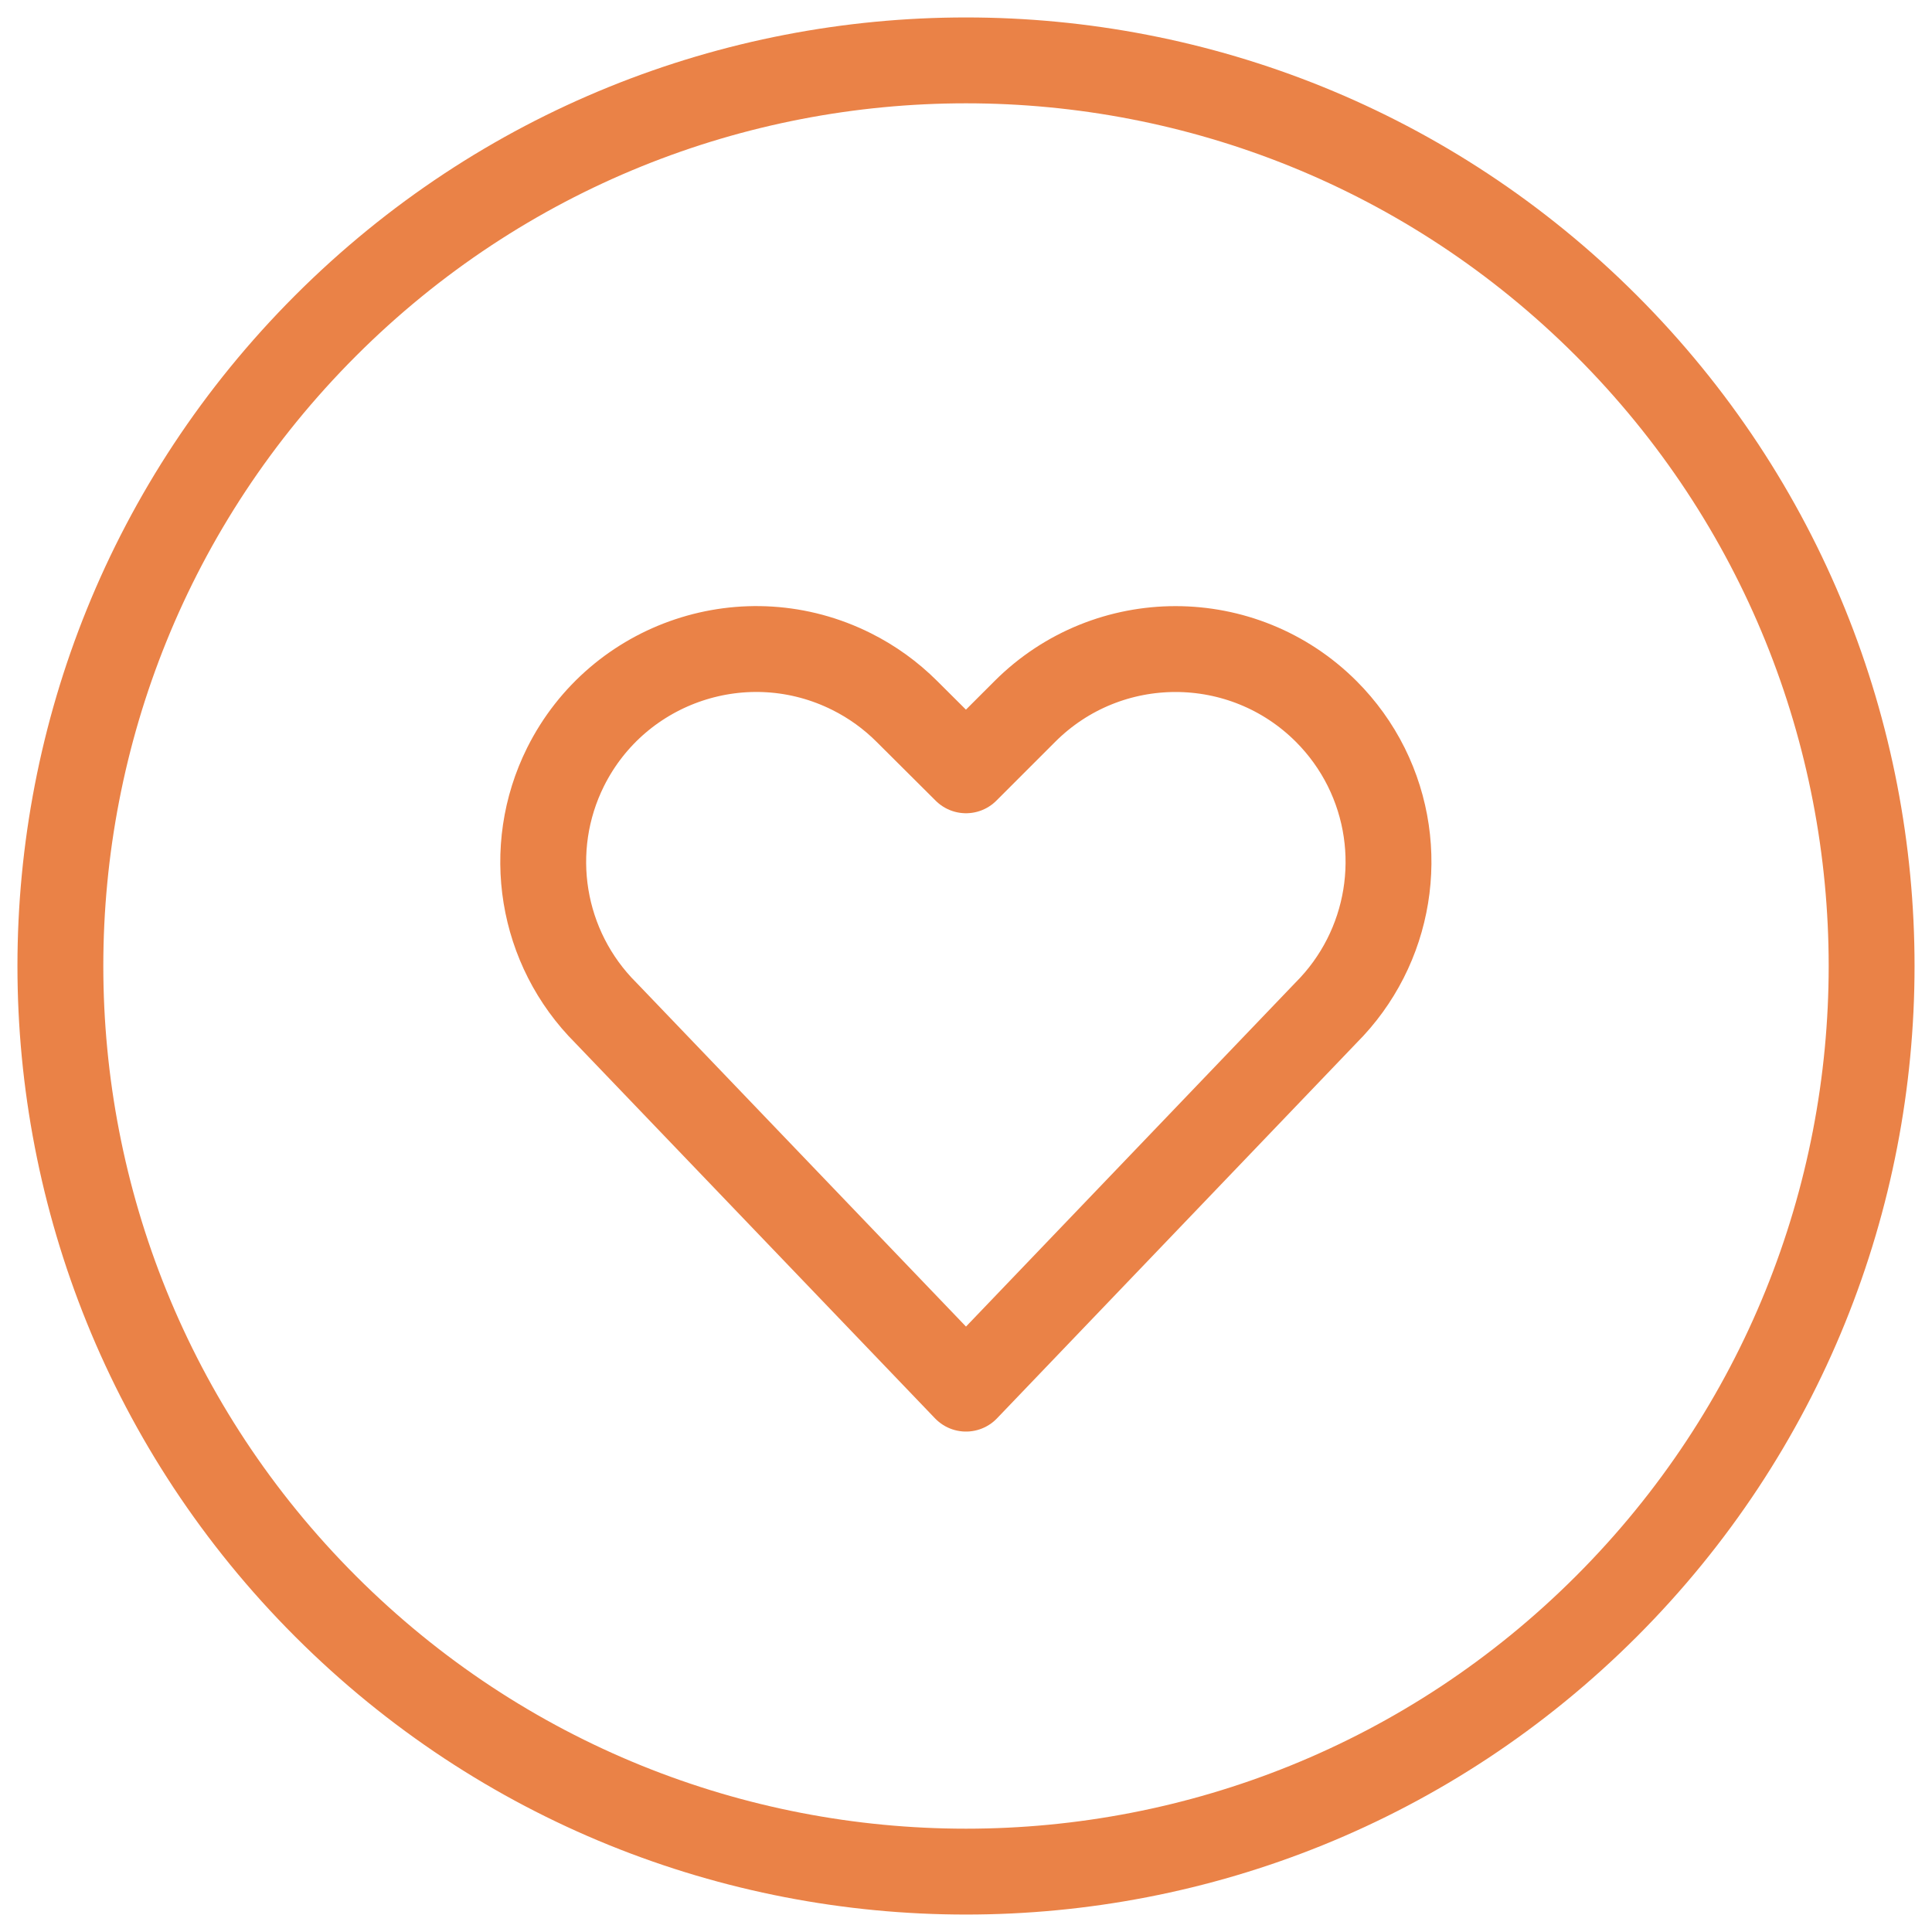
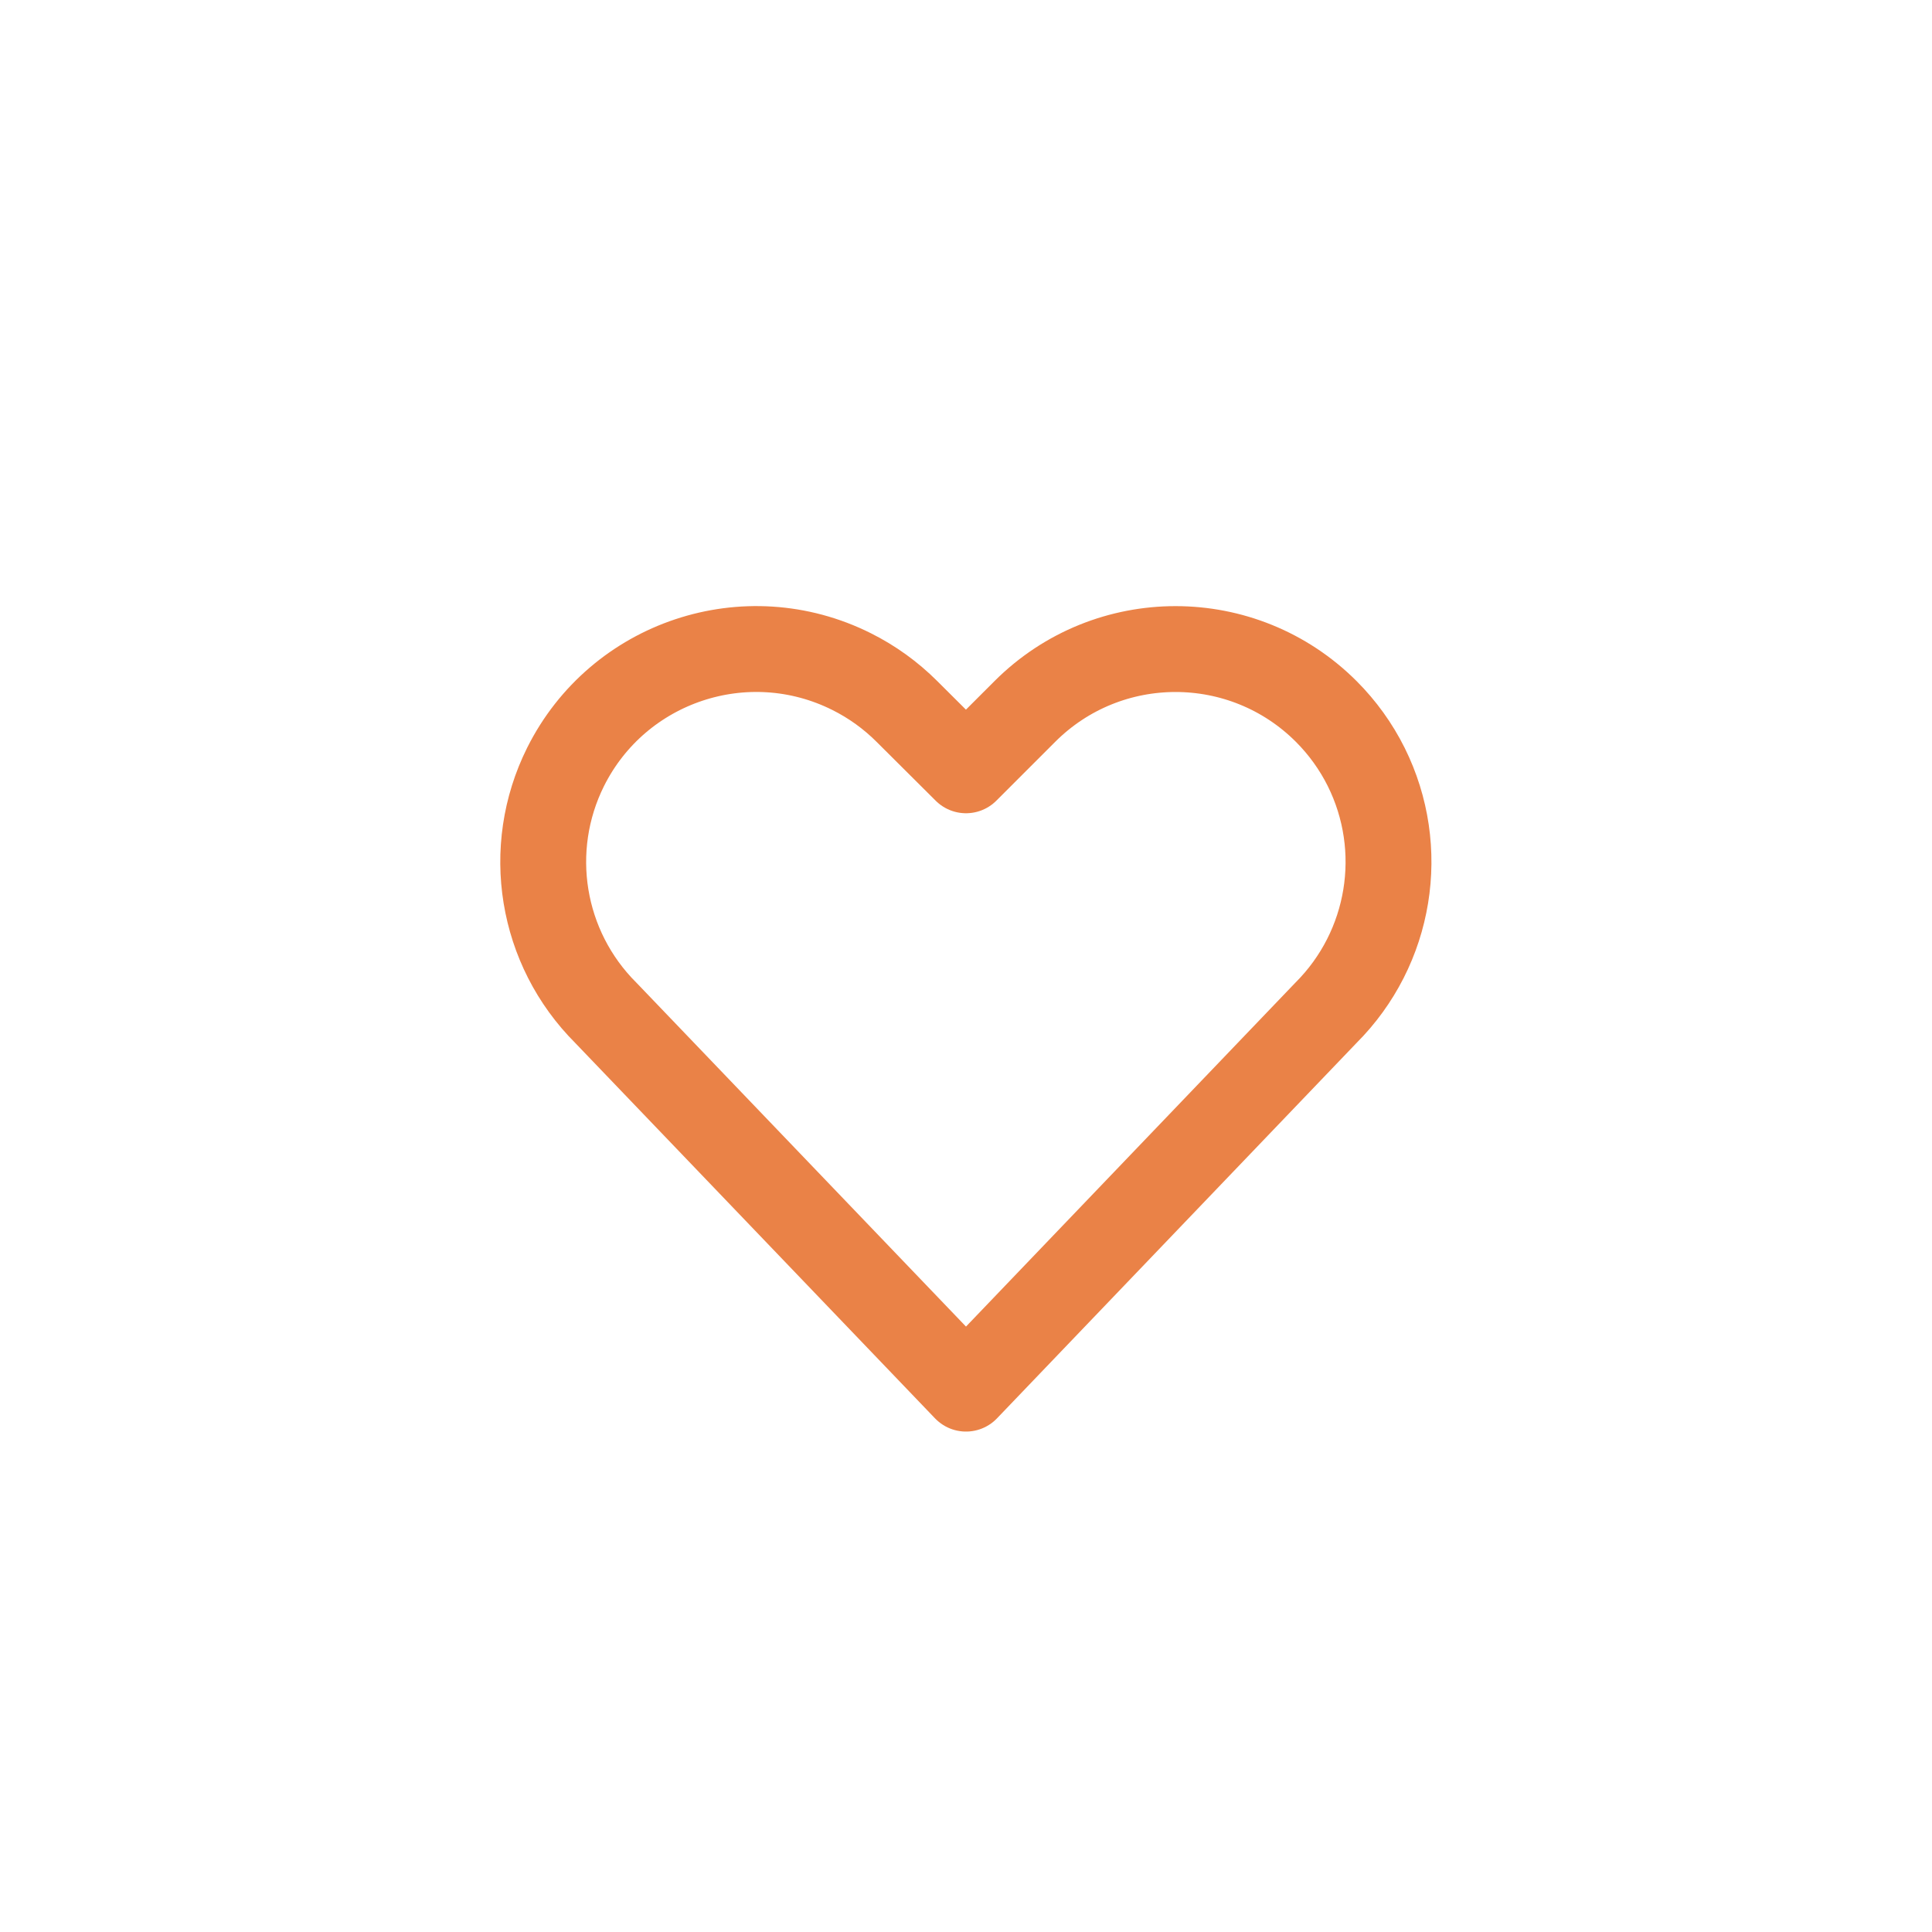
<svg xmlns="http://www.w3.org/2000/svg" width="90" height="90" viewBox="0 0 90 90" fill="none">
-   <path d="M45 64.688L28.223 47.183V47.183C25.196 44.164 24.441 39.548 26.348 35.723V35.723C28.802 30.818 34.767 28.832 39.671 31.286C40.624 31.762 41.494 32.389 42.248 33.143L45 35.884L47.741 33.143V33.143C51.62 29.266 57.908 29.267 61.785 33.146C62.538 33.9 63.165 34.77 63.641 35.723V35.723C65.545 39.548 64.79 44.163 61.766 47.183L45 64.688Z" stroke="#EA8247" stroke-width="4" stroke-linecap="round" stroke-linejoin="round" />
-   <path d="M74.831 15.169C91.306 31.644 91.306 58.356 74.831 74.831C58.356 91.306 31.644 91.306 15.169 74.831C-1.306 58.356 -1.306 31.644 15.169 15.169C31.644 -1.306 58.356 -1.306 74.831 15.169" stroke="#EA8247" stroke-width="4" stroke-linecap="round" stroke-linejoin="round" />
+   <path d="M45 64.688L28.223 47.183V47.183C25.196 44.164 24.441 39.548 26.348 35.723V35.723C28.802 30.818 34.767 28.832 39.671 31.286C40.624 31.762 41.494 32.389 42.248 33.143L45 35.884L47.741 33.143V33.143C51.62 29.266 57.908 29.267 61.785 33.146C62.538 33.9 63.165 34.77 63.641 35.723C65.545 39.548 64.79 44.163 61.766 47.183L45 64.688Z" stroke="#EA8247" stroke-width="4" stroke-linecap="round" stroke-linejoin="round" />
</svg>